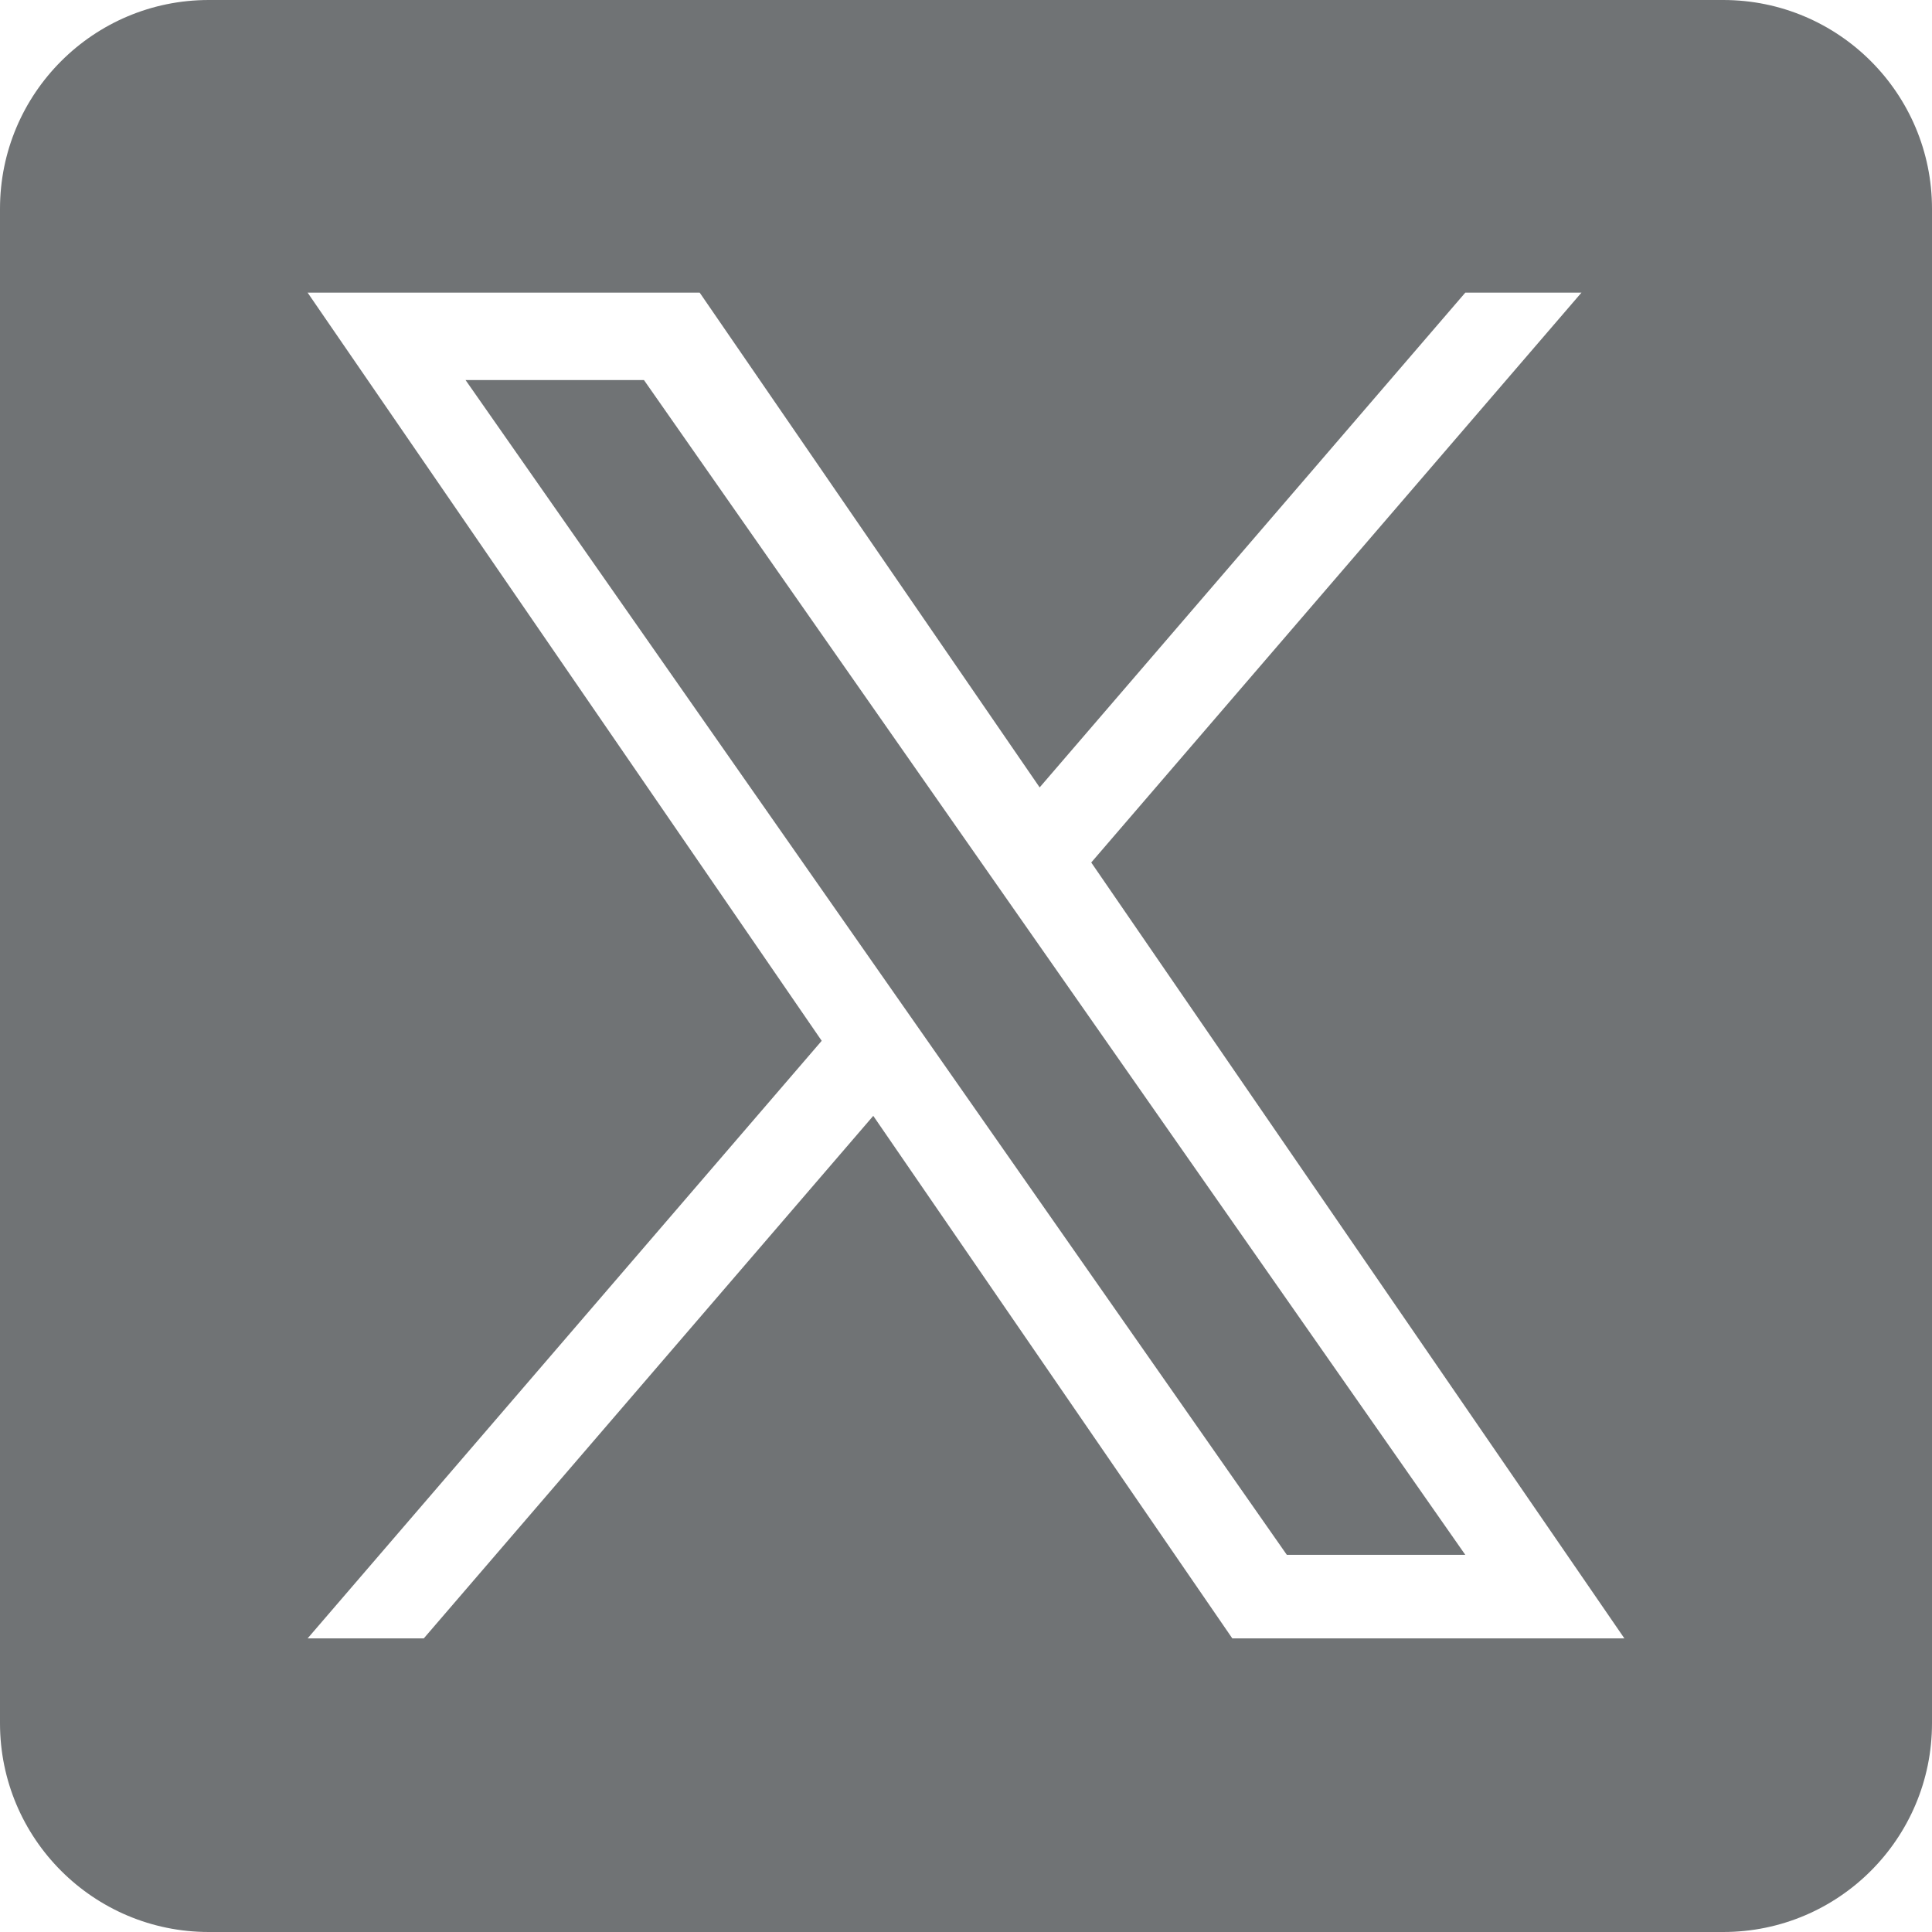
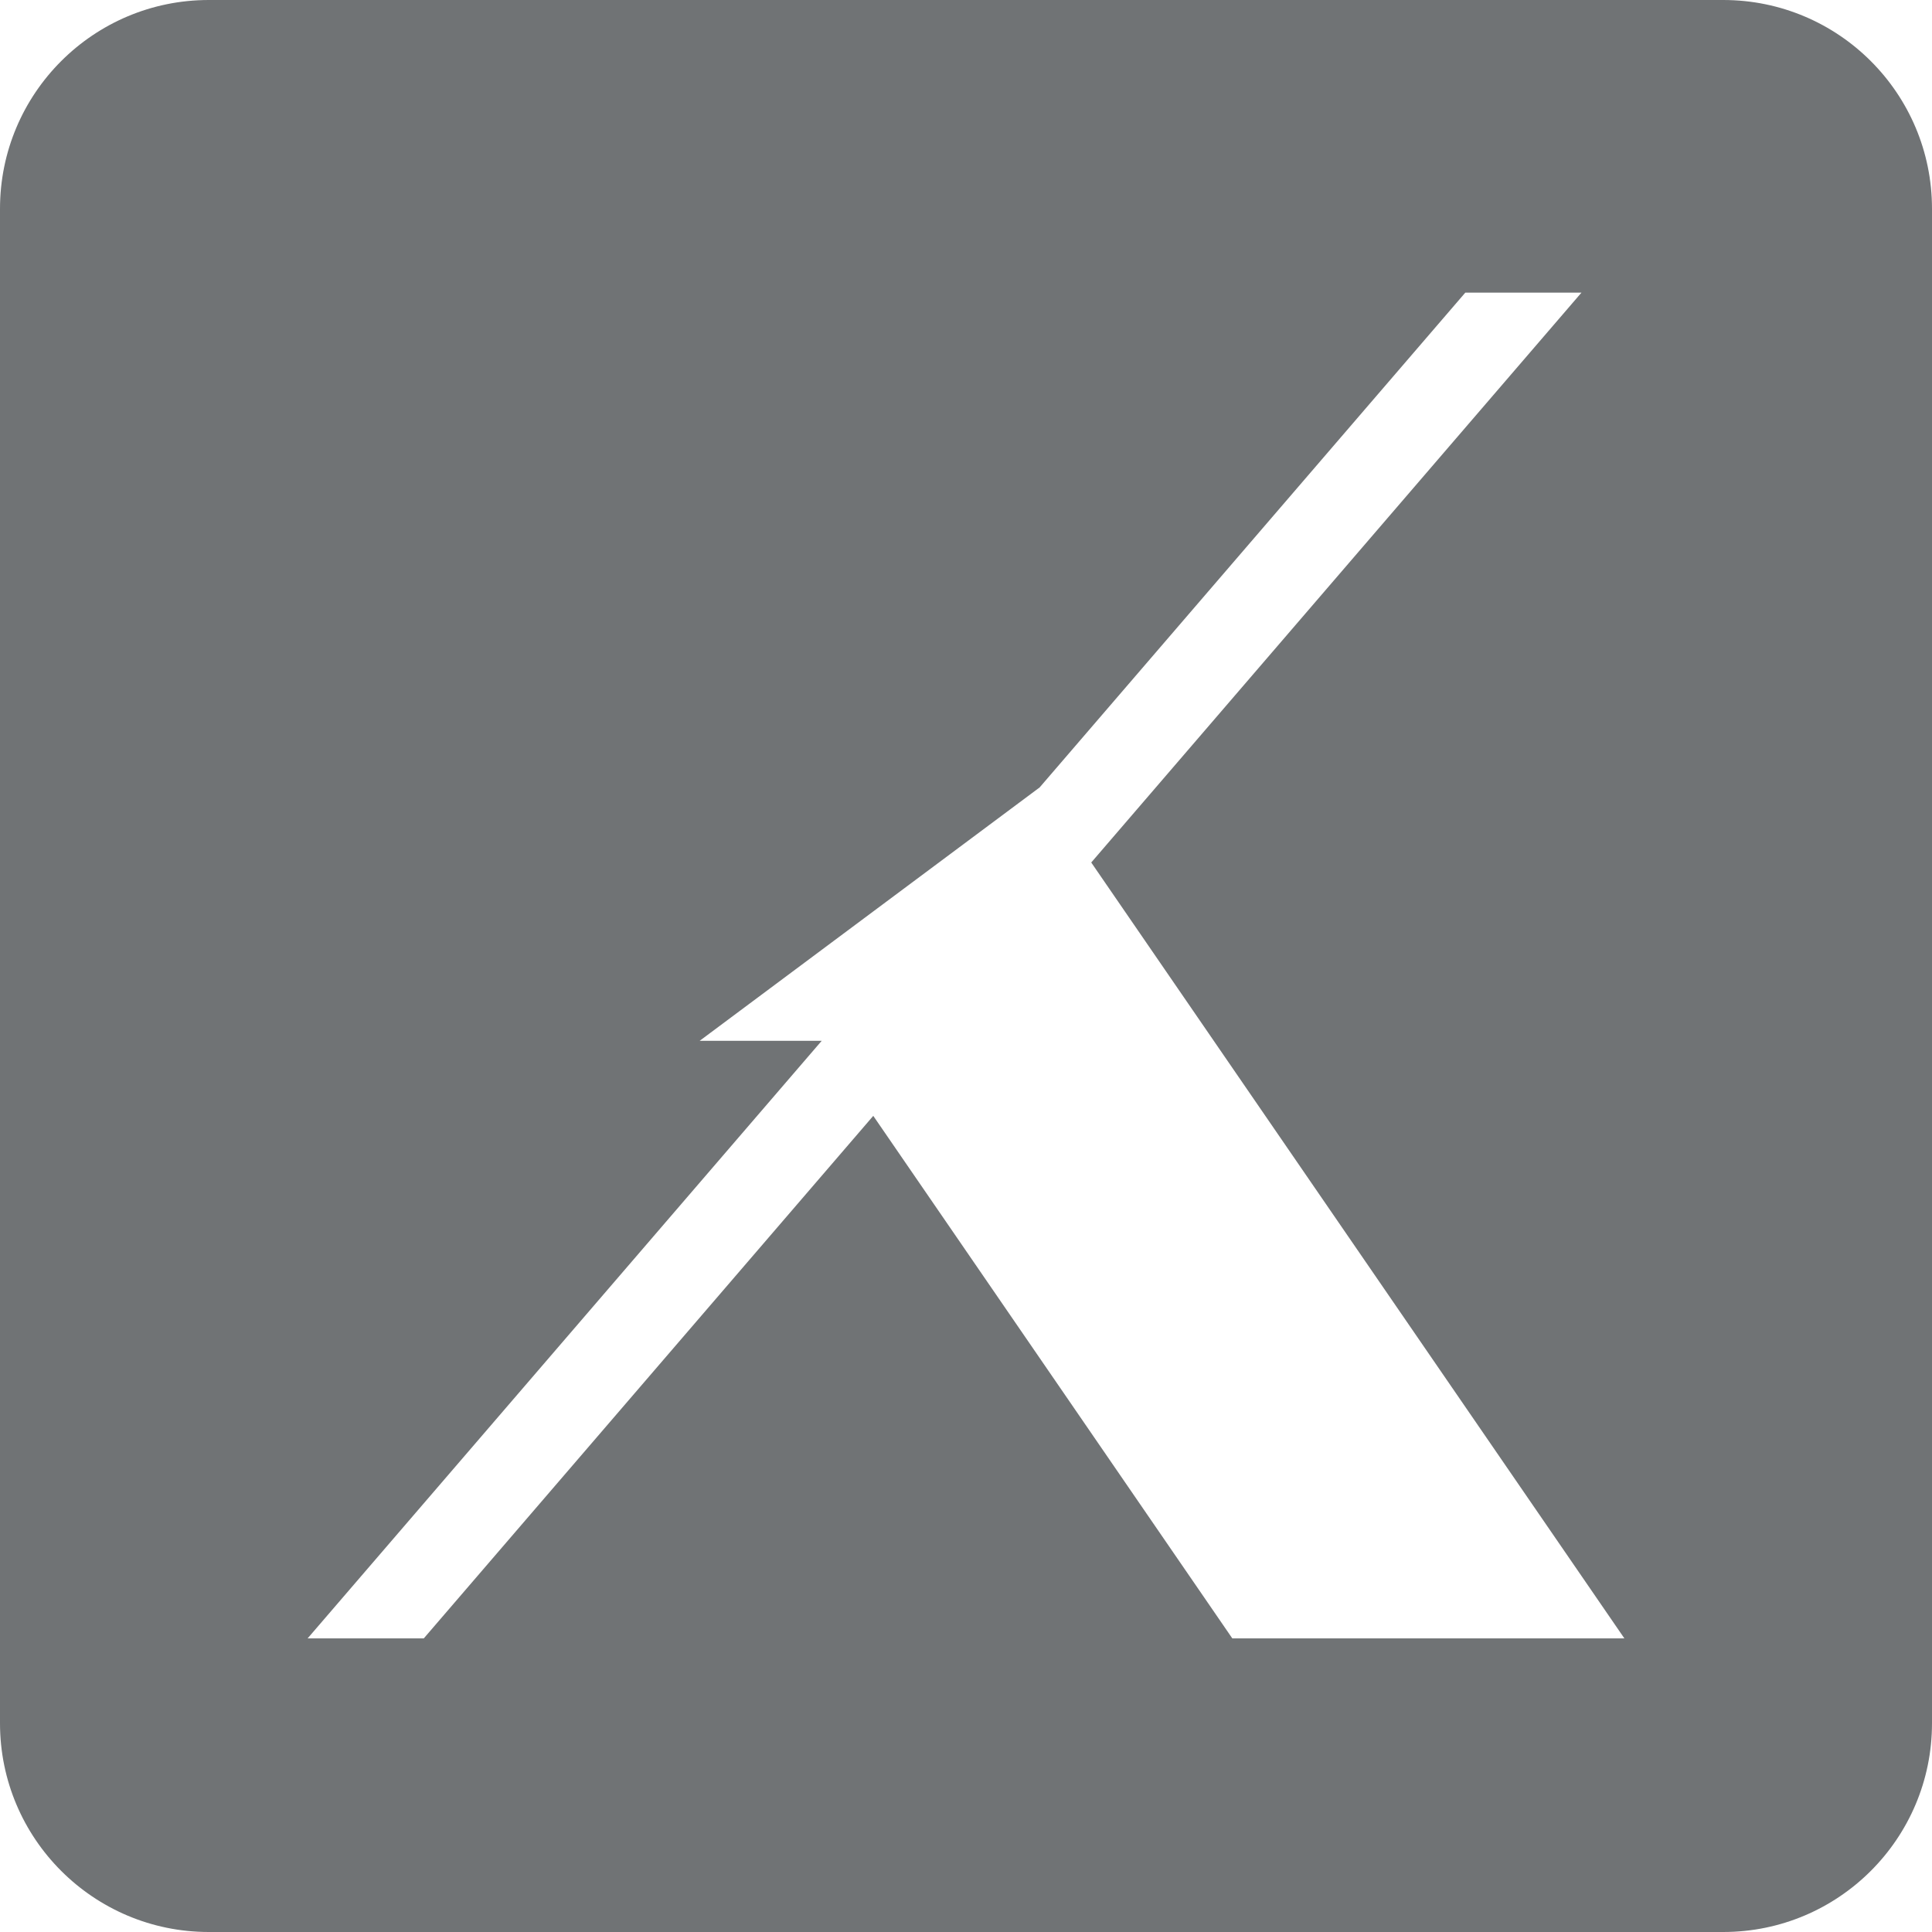
<svg xmlns="http://www.w3.org/2000/svg" width="32" height="32" viewBox="0 0 32 32" fill="none">
  <g clip-path="url(#clip0_1685_7375)">
-     <path d="M17.069 15.453L24.27 25.753H21.314L15.438 17.348V17.348L14.575 16.114L7.711 6.295H10.666L16.206 14.219L17.069 15.453Z" fill="#111719" fill-opacity="0.6" />
-     <path d="M28.542 0H3.458C1.548 0 0 1.548 0 3.458V28.542C0 30.452 1.548 32 3.458 32H28.542C30.452 32 32 30.452 32 28.542V3.458C32 1.548 30.452 0 28.542 0ZM20.411 27.137L14.464 18.482L7.019 27.137H5.095L13.61 17.239L5.095 4.847H11.589L17.22 13.042L24.27 4.847H26.194L18.075 14.285H18.074L26.905 27.137H20.411Z" fill="#111719" fill-opacity="0.6" />
+     <path d="M28.542 0H3.458C1.548 0 0 1.548 0 3.458V28.542C0 30.452 1.548 32 3.458 32H28.542C30.452 32 32 30.452 32 28.542V3.458C32 1.548 30.452 0 28.542 0ZM20.411 27.137L14.464 18.482L7.019 27.137H5.095L13.61 17.239H11.589L17.22 13.042L24.27 4.847H26.194L18.075 14.285H18.074L26.905 27.137H20.411Z" fill="#111719" fill-opacity="0.6" />
  </g>
  <defs>
    <clipPath id="clip0_1685_7375">
      <rect width="32" height="32" fill="white" />
    </clipPath>
  </defs>
</svg>